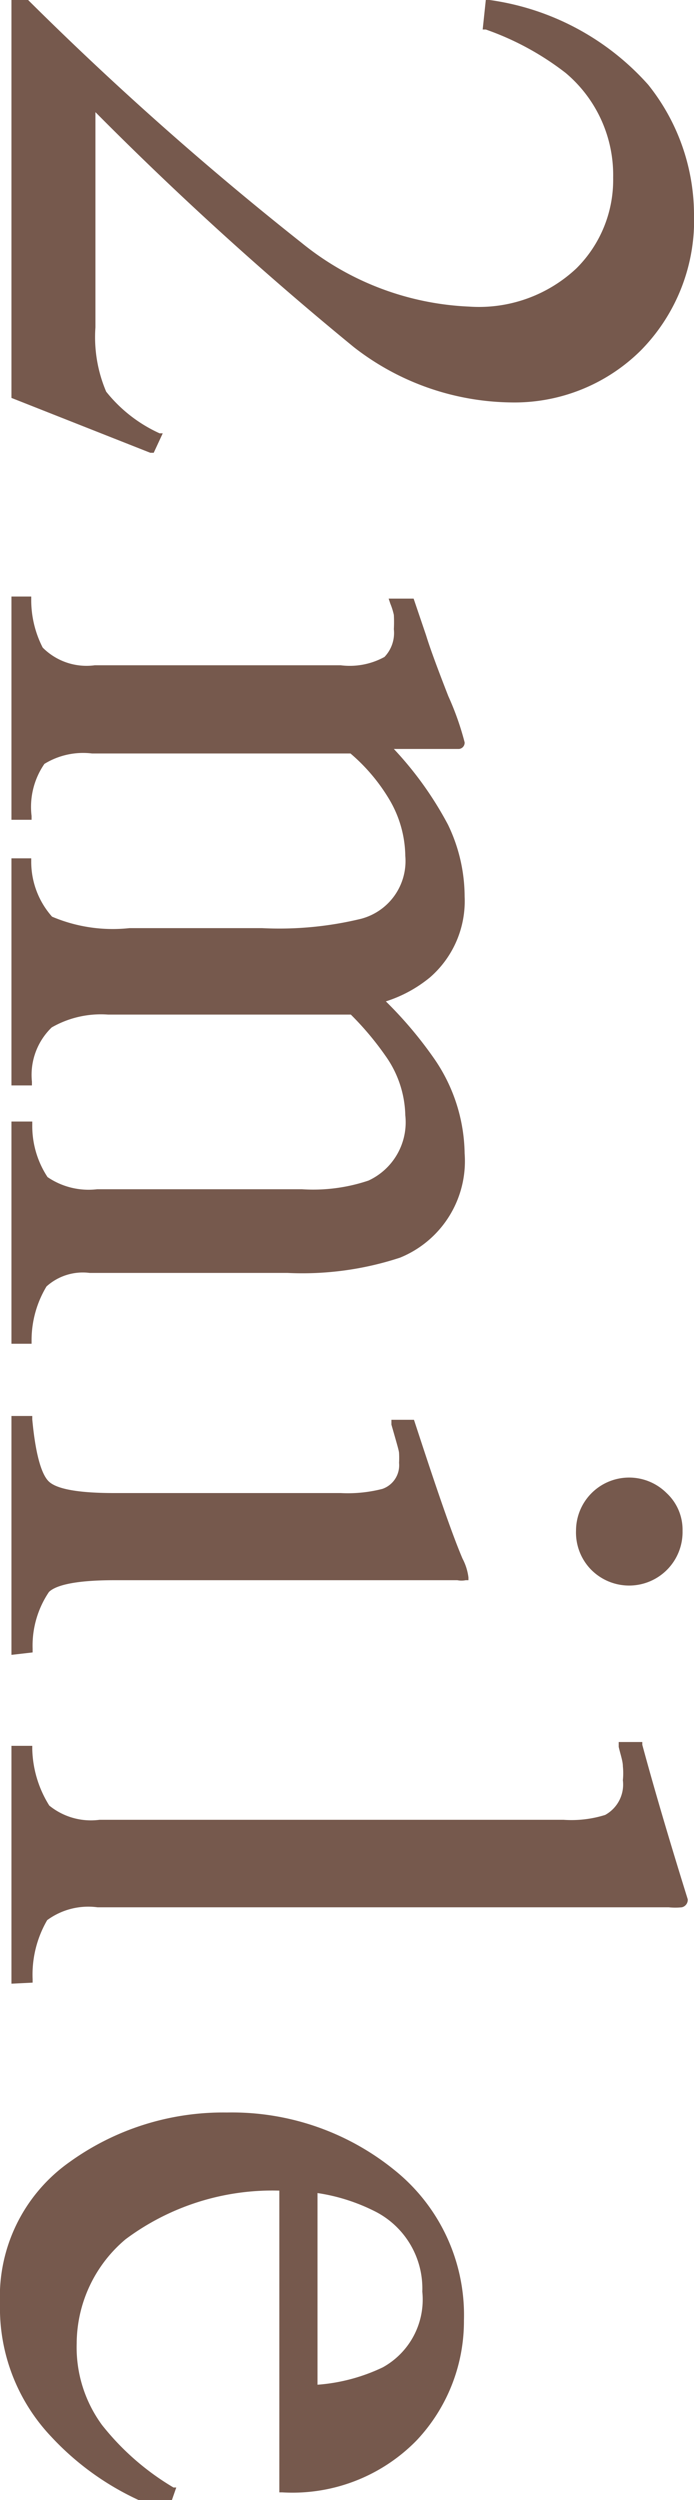
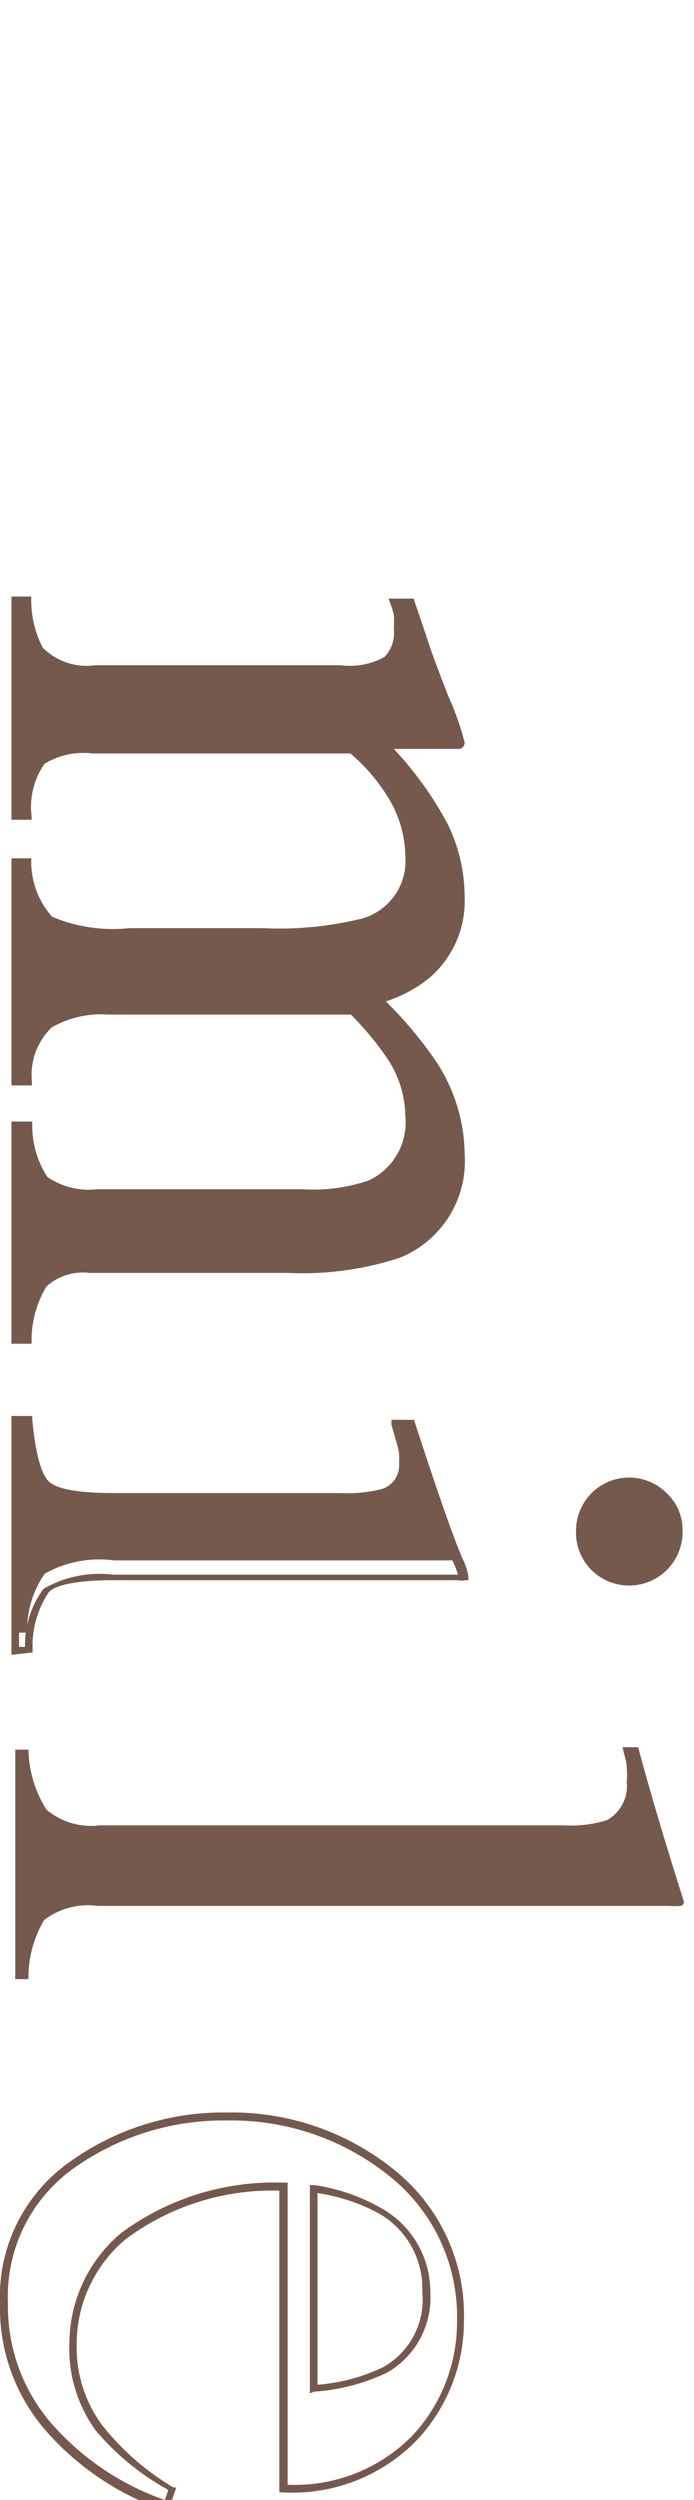
<svg xmlns="http://www.w3.org/2000/svg" id="レイヤー_1" data-name="レイヤー 1" viewBox="0 0 20 72">
  <defs>
    <style>.cls-1{fill:#76594d;}</style>
  </defs>
-   <path class="cls-1" d="M.77.11a92.12,92.12,0,0,0,7.86,7A8.29,8.29,0,0,0,13.52,9a4.2,4.2,0,0,0,3.17-1.13,3.73,3.73,0,0,0,1.1-2.69A3.91,3.91,0,0,0,16.38,2,7.93,7.93,0,0,0,14,.75l.12-.61a7.4,7.4,0,0,1,4.51,2.39,5.92,5.92,0,0,1,1.26,3.62A5.18,5.18,0,0,1,18.39,10a5.05,5.05,0,0,1-3.67,1.47,7.4,7.4,0,0,1-4.46-1.59A101.68,101.68,0,0,1,2.64,3V9.43A4,4,0,0,0,3,11.34a4.24,4.24,0,0,0,1.57,1.24L4.37,13,.44,11.38V.11Z" />
-   <path class="cls-1" d="M.33,11.46V0H.81l0,0A93.33,93.33,0,0,0,8.7,7a8.2,8.2,0,0,0,4.82,1.83,4.1,4.1,0,0,0,3.09-1.1,3.59,3.59,0,0,0,1.06-2.61A3.84,3.84,0,0,0,16.3,2.1,8.12,8.12,0,0,0,14,.85l-.09,0L14,0l.11,0a7.5,7.5,0,0,1,4.57,2.44A6,6,0,0,1,20,6.15a5.34,5.34,0,0,1-1.53,3.94,5.17,5.17,0,0,1-3.75,1.5A7.51,7.51,0,0,1,10.2,10,97.32,97.32,0,0,1,2.75,3.23v6.2a4,4,0,0,0,.31,1.85,4.17,4.17,0,0,0,1.54,1.2l.09,0-.26.56-.1,0ZM.55.23V11.3l3.77,1.5.08-.17A4.18,4.18,0,0,1,2.87,11.4a4.1,4.1,0,0,1-.34-2V2.69l.19.19A99.56,99.56,0,0,0,10.33,9.8a7.31,7.31,0,0,0,4.39,1.57,5,5,0,0,0,3.59-1.44,5.1,5.1,0,0,0,1.46-3.78A5.84,5.84,0,0,0,18.54,2.6,7.16,7.16,0,0,0,14.21.28l-.08.4a8.14,8.14,0,0,1,2.32,1.25A4,4,0,0,1,17.9,5.15a3.88,3.88,0,0,1-1.12,2.77,4.37,4.37,0,0,1-3.26,1.16,8.44,8.44,0,0,1-5-1.87A91.36,91.36,0,0,1,.72.23Z" />
  <path class="cls-1" d="M.8,17.3a3.1,3.1,0,0,0,.35,1.42,1.87,1.87,0,0,0,1.59.55H9.82A2.21,2.21,0,0,0,11.15,19a1.1,1.1,0,0,0,.31-.88,4.1,4.1,0,0,0,0-.43,2.05,2.05,0,0,0-.1-.34h.48l.33,1c.12.35.33.94.64,1.75s.47,1.24.47,1.29a.08.08,0,0,1-.07.08,1.34,1.34,0,0,1-.26,0H11.08a10.56,10.56,0,0,1,1.71,2.34,4.67,4.67,0,0,1,.47,2,2.84,2.84,0,0,1-1,2.25,4.23,4.23,0,0,1-1.41.72,12.1,12.1,0,0,1,1.52,1.77,4.86,4.86,0,0,1,.85,2.66,2.86,2.86,0,0,1-1.8,2.94,8.88,8.88,0,0,1-3.2.43H2.58A1.62,1.62,0,0,0,1.26,37,2.89,2.89,0,0,0,.8,38.59H.44V32.42H.82A2.78,2.78,0,0,0,1.3,34a2.18,2.18,0,0,0,1.51.38h5.9a5,5,0,0,0,2-.29,2,2,0,0,0,1.12-2,3.07,3.07,0,0,0-.59-1.77,8.52,8.52,0,0,0-1.09-1.25h-7a3,3,0,0,0-1.69.39A2,2,0,0,0,.8,31.11H.44V24.83H.8a2.52,2.52,0,0,0,.63,1.66,4.62,4.62,0,0,0,2.3.35H7.55a10.36,10.36,0,0,0,2.9-.27,1.83,1.83,0,0,0,1.34-1.92A3.24,3.24,0,0,0,11.33,23a5.08,5.08,0,0,0-1.19-1.43H2.65A2.15,2.15,0,0,0,1.21,22,2.22,2.22,0,0,0,.8,23.53H.44V17.3Z" />
  <path class="cls-1" d="M.33,38.7V32.3h.6v.1a2.67,2.67,0,0,0,.44,1.5,2.1,2.1,0,0,0,1.43.35h5.9A5,5,0,0,0,10.62,34a1.85,1.85,0,0,0,1.06-1.88,3.06,3.06,0,0,0-.57-1.71,8.63,8.63,0,0,0-1-1.19h-7a2.85,2.85,0,0,0-1.62.37,1.9,1.9,0,0,0-.57,1.56v.11H.33V24.72H.9v.1A2.38,2.38,0,0,0,1.5,26.4a4.48,4.48,0,0,0,2.23.33H7.55a10,10,0,0,0,2.86-.27,1.72,1.72,0,0,0,1.27-1.81,3.27,3.27,0,0,0-.44-1.59A5.29,5.29,0,0,0,10.1,21.7H2.65A2.13,2.13,0,0,0,1.28,22a2.18,2.18,0,0,0-.37,1.5v.11H.33V17.18H.9v.11a3,3,0,0,0,.33,1.36,1.78,1.78,0,0,0,1.5.51H9.82a2.08,2.08,0,0,0,1.26-.24,1,1,0,0,0,.27-.8,3.81,3.81,0,0,0,0-.41,1.89,1.89,0,0,0-.1-.32l-.05-.15h.72l.36,1.06c.11.36.32.93.64,1.75a8.15,8.15,0,0,1,.47,1.33.18.18,0,0,1-.16.19l-.28,0h-1.6a10.07,10.07,0,0,1,1.56,2.18,4.78,4.78,0,0,1,.48,2.07,2.91,2.91,0,0,1-1,2.33,3.82,3.82,0,0,1-1.27.69,11.63,11.63,0,0,1,1.4,1.66,4.91,4.91,0,0,1,.87,2.72,3,3,0,0,1-1.86,3,9,9,0,0,1-3.25.44H2.58a1.56,1.56,0,0,0-1.24.39A3,3,0,0,0,.91,38.6v.1Zm.22-6.17v5.95H.7A2.85,2.85,0,0,1,1.17,37a1.72,1.72,0,0,1,1.41-.48H8.26a9,9,0,0,0,3.16-.41,2.76,2.76,0,0,0,1.73-2.84,4.69,4.69,0,0,0-.84-2.6,11.2,11.2,0,0,0-1.5-1.75l-.13-.13.17-.05A4.24,4.24,0,0,0,12.23,28a2.73,2.73,0,0,0,.92-2.16,4.53,4.53,0,0,0-.47-2A10.12,10.12,0,0,0,11,21.55l-.17-.19h2.31c0-.08-.12-.36-.45-1.22s-.53-1.4-.65-1.76l-.3-.9H11.5a1.94,1.94,0,0,1,.05.2,2.49,2.49,0,0,1,0,.45,1.2,1.2,0,0,1-.36,1,2.27,2.27,0,0,1-1.4.29H2.74a2,2,0,0,1-1.68-.59,3,3,0,0,1-.37-1.38H.55v6H.69a2.21,2.21,0,0,1,.44-1.56,2.28,2.28,0,0,1,1.52-.39h7.53l0,0A5.13,5.13,0,0,1,11.43,23a3.4,3.4,0,0,1,.48,1.7,2,2,0,0,1-1.42,2A10.6,10.6,0,0,1,7.55,27H3.73a4.45,4.45,0,0,1-2.37-.39A2.42,2.42,0,0,1,.7,24.94H.55V31H.69a2,2,0,0,1,.66-1.63A3.14,3.14,0,0,1,3.1,29h7.05l0,0a8.94,8.94,0,0,1,1.11,1.27,3.28,3.28,0,0,1,.61,1.83h0a2.06,2.06,0,0,1-1.19,2.08,5.11,5.11,0,0,1-2,.3H2.81a2.22,2.22,0,0,1-1.59-.41,2.65,2.65,0,0,1-.5-1.53Z" />
-   <path class="cls-1" d="M.82,40.89a3.61,3.61,0,0,0,.5,1.85,3.17,3.17,0,0,0,2,.38H9.82A4.27,4.27,0,0,0,11.05,43a.83.83,0,0,0,.56-.86,1.46,1.46,0,0,0,0-.3c0-.1-.09-.37-.22-.83h.42l.19.59c.52,1.6.92,2.71,1.18,3.34a1.85,1.85,0,0,1,.17.5l-.21,0H3.29a3.23,3.23,0,0,0-2,.38,2.88,2.88,0,0,0-.51,1.7H.44V40.89Zm18.31,2.18a1.32,1.32,0,0,1,.43,1,1.38,1.38,0,0,1-.42,1,1.36,1.36,0,0,1-1,.41,1.37,1.37,0,0,1-1-.41,1.41,1.41,0,0,1-.41-1,1.4,1.4,0,0,1,1.42-1.42A1.35,1.35,0,0,1,19.13,43.07Z" />
+   <path class="cls-1" d="M.82,40.89a3.61,3.61,0,0,0,.5,1.85,3.17,3.17,0,0,0,2,.38H9.82A4.27,4.27,0,0,0,11.05,43a.83.83,0,0,0,.56-.86,1.46,1.46,0,0,0,0-.3c0-.1-.09-.37-.22-.83h.42l.19.59c.52,1.6.92,2.71,1.18,3.34l-.21,0H3.29a3.23,3.23,0,0,0-2,.38,2.88,2.88,0,0,0-.51,1.7H.44V40.89Zm18.31,2.18a1.32,1.32,0,0,1,.43,1,1.38,1.38,0,0,1-.42,1,1.36,1.36,0,0,1-1,.41,1.37,1.37,0,0,1-1-.41,1.41,1.41,0,0,1-.41-1,1.4,1.4,0,0,1,1.42-1.42A1.35,1.35,0,0,1,19.13,43.07Z" />
  <path class="cls-1" d="M.33,47.66V40.78h.6v.1c.11,1.18.31,1.62.47,1.78S2,43,3.29,43H9.82a4,4,0,0,0,1.2-.12.72.72,0,0,0,.48-.75,2.46,2.46,0,0,0,0-.28c0-.06-.06-.26-.22-.82l0-.14h.65l.22.67c.52,1.58.91,2.7,1.18,3.33a1.58,1.58,0,0,1,.17.54v.08l-.08,0a.61.61,0,0,1-.24,0H3.29c-1.25,0-1.72.18-1.88.34a2.76,2.76,0,0,0-.47,1.63v.11ZM.55,41v6.43H.72a2.76,2.76,0,0,1,.53-1.67,3.22,3.22,0,0,1,2-.41H13.2a2.92,2.92,0,0,0-.14-.36c-.27-.63-.66-1.76-1.18-3.35l-.17-.51h-.19q.15.55.18.69a1.66,1.66,0,0,1,0,.32.93.93,0,0,1-.64,1,4.11,4.11,0,0,1-1.27.13H3.29c-1.11,0-1.78-.13-2-.42A3.39,3.39,0,0,1,.72,41ZM16.6,44.08A1.53,1.53,0,0,1,19.21,43h0a1.44,1.44,0,0,1,.46,1.09A1.54,1.54,0,0,1,17,45.17,1.53,1.53,0,0,1,16.6,44.08Zm2.46-.93a1.28,1.28,0,0,0-.93-.38,1.24,1.24,0,0,0-.93.38,1.27,1.27,0,0,0-.38.93,1.3,1.3,0,0,0,.38.93,1.33,1.33,0,0,0,1.86,0,1.26,1.26,0,0,0,.38-.93,1.23,1.23,0,0,0-.38-.93Z" />
  <path class="cls-1" d="M.82,50.39a3.35,3.35,0,0,0,.52,1.73,2,2,0,0,0,1.53.45H16.24a3.51,3.51,0,0,0,1.25-.15,1.12,1.12,0,0,0,.57-1.11,2.12,2.12,0,0,0,0-.42c0-.15-.07-.34-.12-.57h.45c.33,1.23.77,2.72,1.32,4.45a.12.12,0,0,1-.09.12,2.18,2.18,0,0,1-.35,0H2.81a2.07,2.07,0,0,0-1.54.41A3.26,3.26,0,0,0,.82,57H.44V50.39Z" />
-   <path class="cls-1" d="M.33,57.13V50.28h.6v.1A3.2,3.2,0,0,0,1.42,52a1.9,1.9,0,0,0,1.45.41H16.24a3.25,3.25,0,0,0,1.2-.14,1,1,0,0,0,.51-1,1.94,1.94,0,0,0,0-.4c0-.15-.07-.34-.12-.56l0-.14h.68l0,.08c.33,1.22.77,2.72,1.31,4.45v0a.22.22,0,0,1-.17.23,1.83,1.83,0,0,1-.38,0H2.81a2,2,0,0,0-1.45.37A3.12,3.12,0,0,0,.94,57v.1ZM.55,50.5v6.4H.72a3.06,3.06,0,0,1,.46-1.65,2.1,2.1,0,0,1,1.63-.45H19.23a1.32,1.32,0,0,0,.33,0c-.54-1.67-1-3.14-1.29-4.35H18c0,.17.07.32.09.44a2.28,2.28,0,0,1,.05.44,1.22,1.22,0,0,1-.64,1.21,3.55,3.55,0,0,1-1.3.16H2.87a2.09,2.09,0,0,1-1.62-.49A3.24,3.24,0,0,1,.72,50.5Z" />
-   <path class="cls-1" d="M12,70.21a4.88,4.88,0,0,1-3.79,1.46V63a7.23,7.23,0,0,0-4.61,1.44A4,4,0,0,0,2.1,67.49a3.86,3.86,0,0,0,.75,2.42A7.38,7.38,0,0,0,5,71.73l-.16.48a7.77,7.77,0,0,1-3.23-2.1A5.26,5.26,0,0,1,.11,66.34a4.62,4.62,0,0,1,2-4A7.47,7.47,0,0,1,6.53,61a7.29,7.29,0,0,1,4.76,1.63,5.21,5.21,0,0,1,2,4.24A4.82,4.82,0,0,1,12,70.21Zm-1-6.55A5.08,5.08,0,0,0,9,63V68.8a5.63,5.63,0,0,0,2-.52A2.36,2.36,0,0,0,12.29,66,2.62,2.62,0,0,0,10.9,63.66Z" />
  <path class="cls-1" d="M0,66.34a4.74,4.74,0,0,1,2-4.07,7.57,7.57,0,0,1,4.54-1.43,7.43,7.43,0,0,1,4.83,1.66,5.35,5.35,0,0,1,2,4.33A5,5,0,0,1,12,70.29a5,5,0,0,1-3.87,1.49H8.05V63.09a7.08,7.08,0,0,0-4.43,1.4,3.94,3.94,0,0,0-1.41,3,3.78,3.78,0,0,0,.73,2.35A7.47,7.47,0,0,0,5,71.64l.08,0-.23.66-.11,0a8,8,0,0,1-3.27-2.13A5.38,5.38,0,0,1,0,66.34Zm13.17.49a5.16,5.16,0,0,0-1.95-4.16,7.26,7.26,0,0,0-4.69-1.6,7.43,7.43,0,0,0-4.41,1.38A4.53,4.53,0,0,0,.23,66.34,5.14,5.14,0,0,0,1.67,70a7.72,7.72,0,0,0,3.08,2l.1-.29A7.42,7.42,0,0,1,2.76,70,4,4,0,0,1,2,67.49a4.16,4.16,0,0,1,1.48-3.17,7.42,7.42,0,0,1,4.69-1.46h.12v8.7a4.74,4.74,0,0,0,3.59-1.41A4.78,4.78,0,0,0,13.17,66.83Zm-4.24,2.1v-6l.13,0a5.5,5.5,0,0,1,1.9.65h0A2.75,2.75,0,0,1,12.4,66a2.49,2.49,0,0,1-1.26,2.34,5.84,5.84,0,0,1-2.09.54Zm.22-5.77v5.52a5.27,5.27,0,0,0,1.88-.5A2.23,2.23,0,0,0,12.17,66a2.49,2.49,0,0,0-1.32-2.29h0A5.45,5.45,0,0,0,9.15,63.16Z" />
</svg>